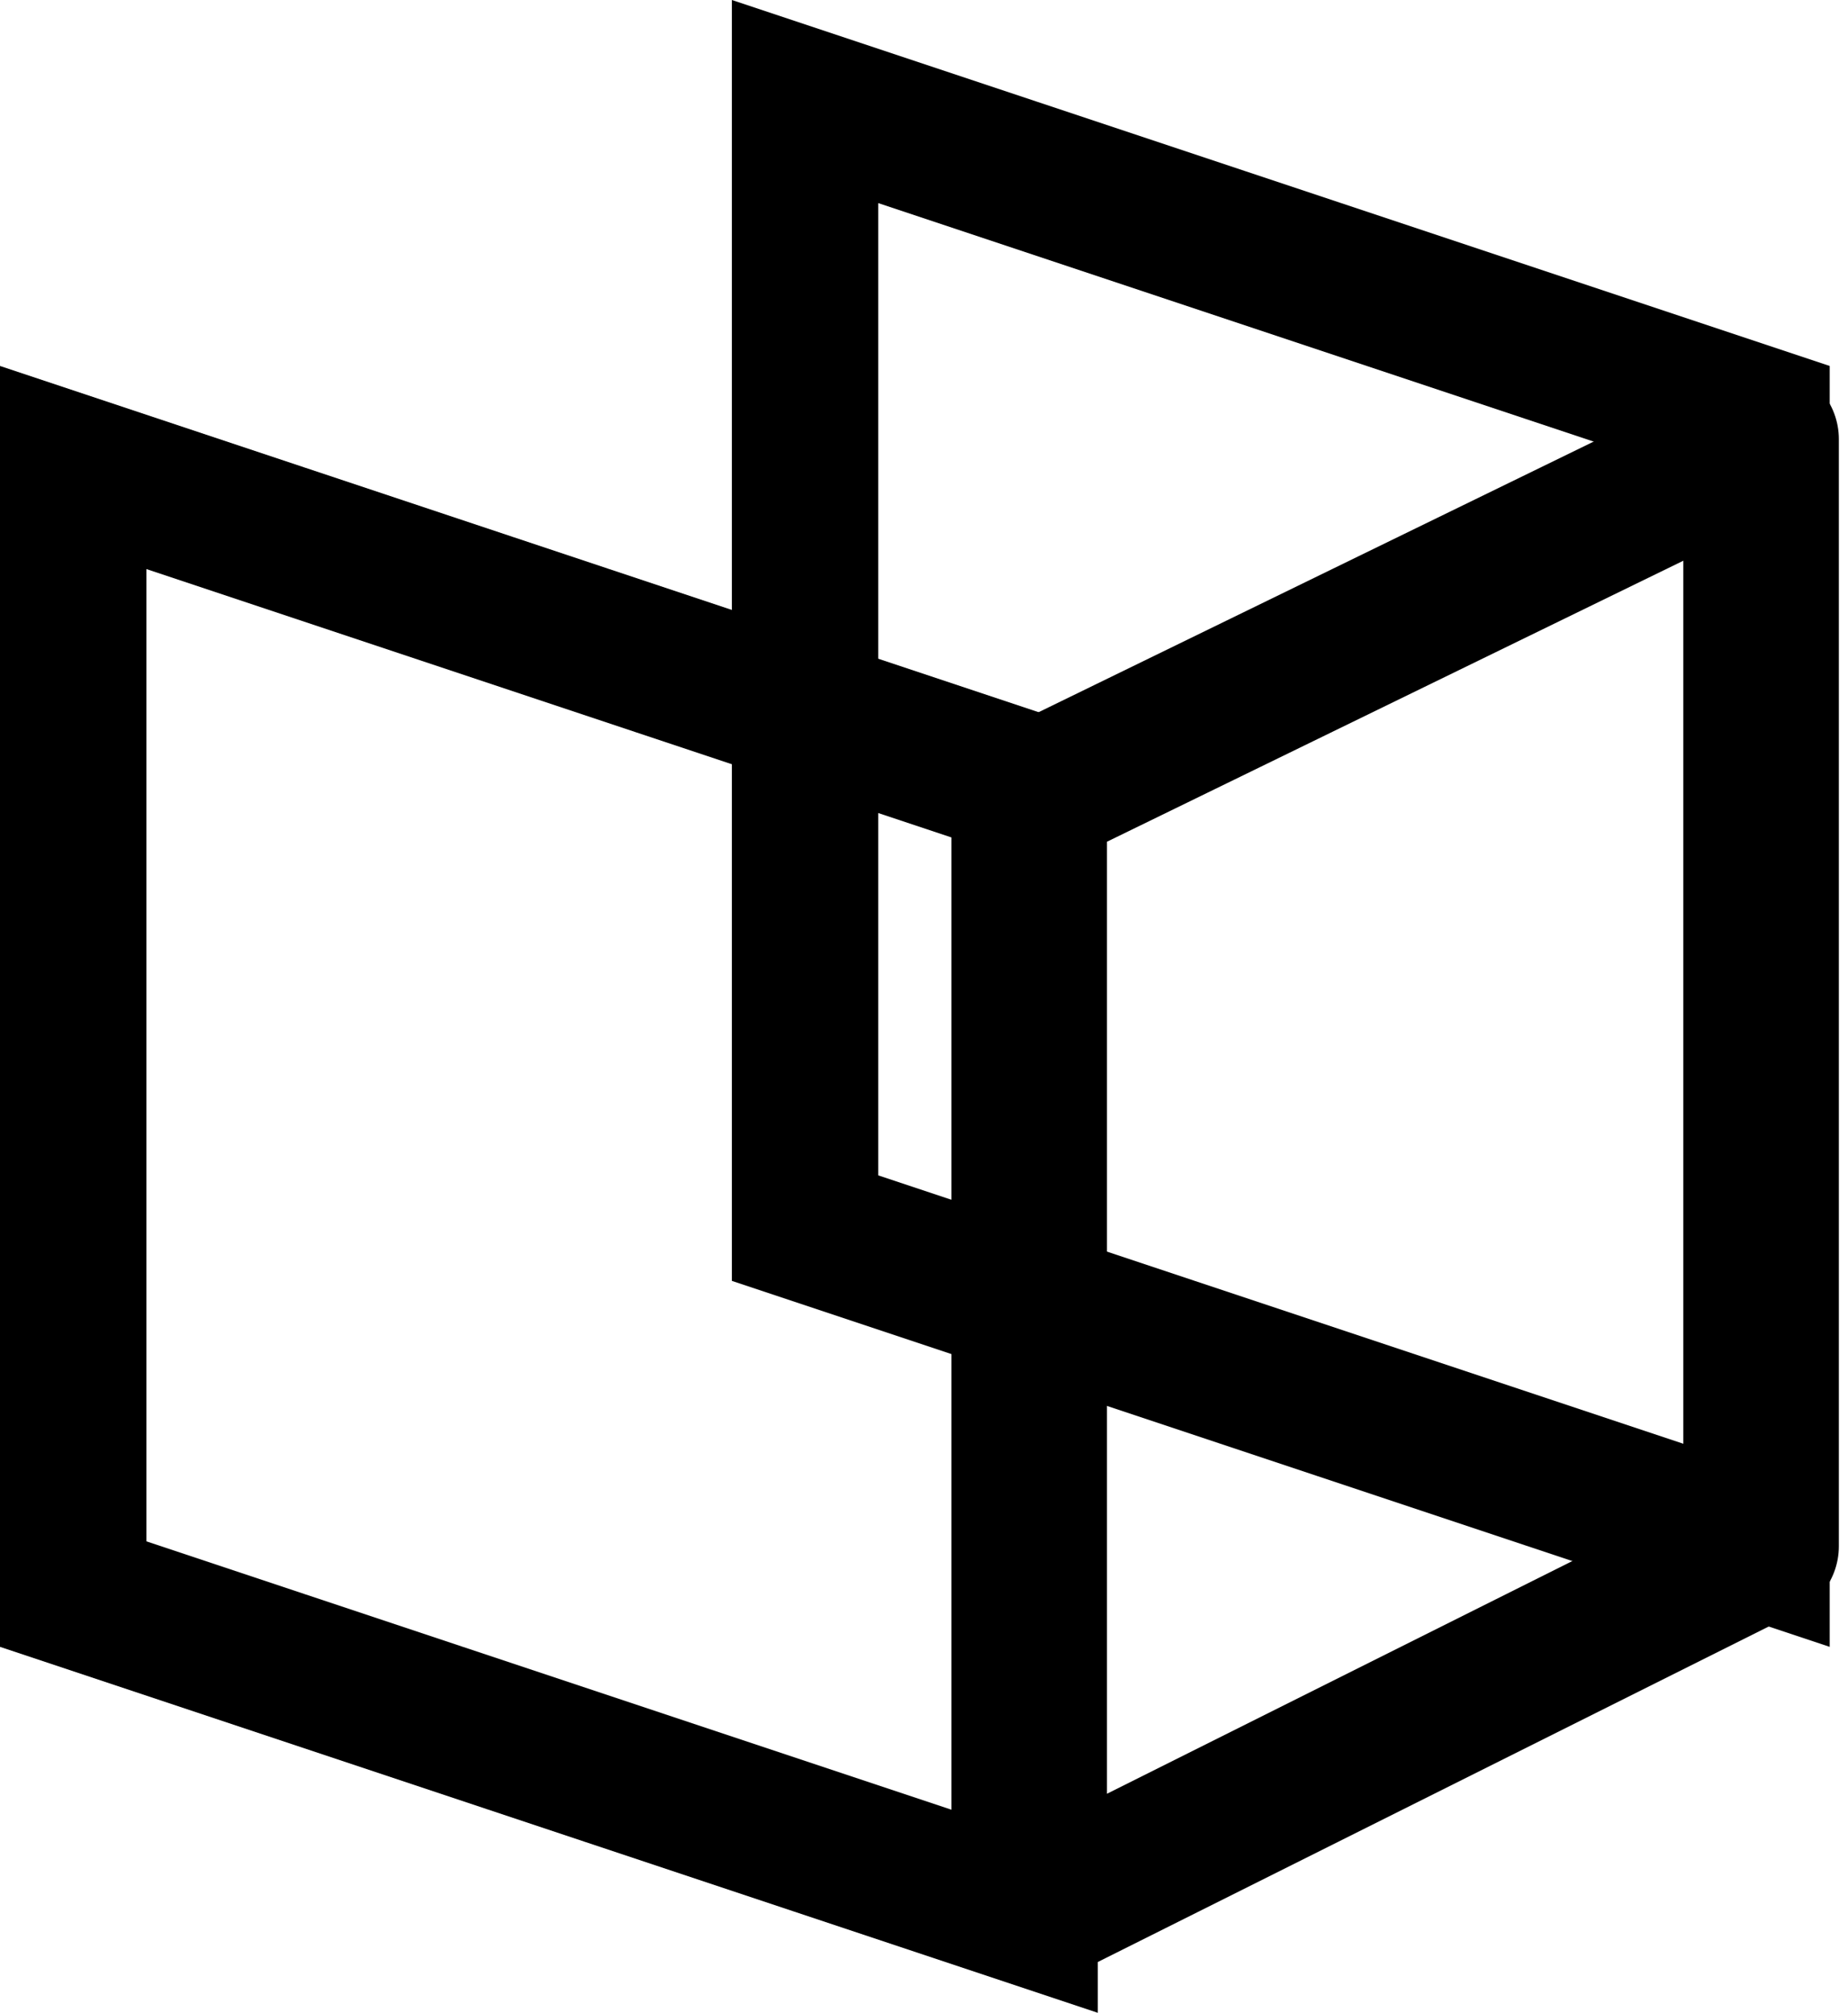
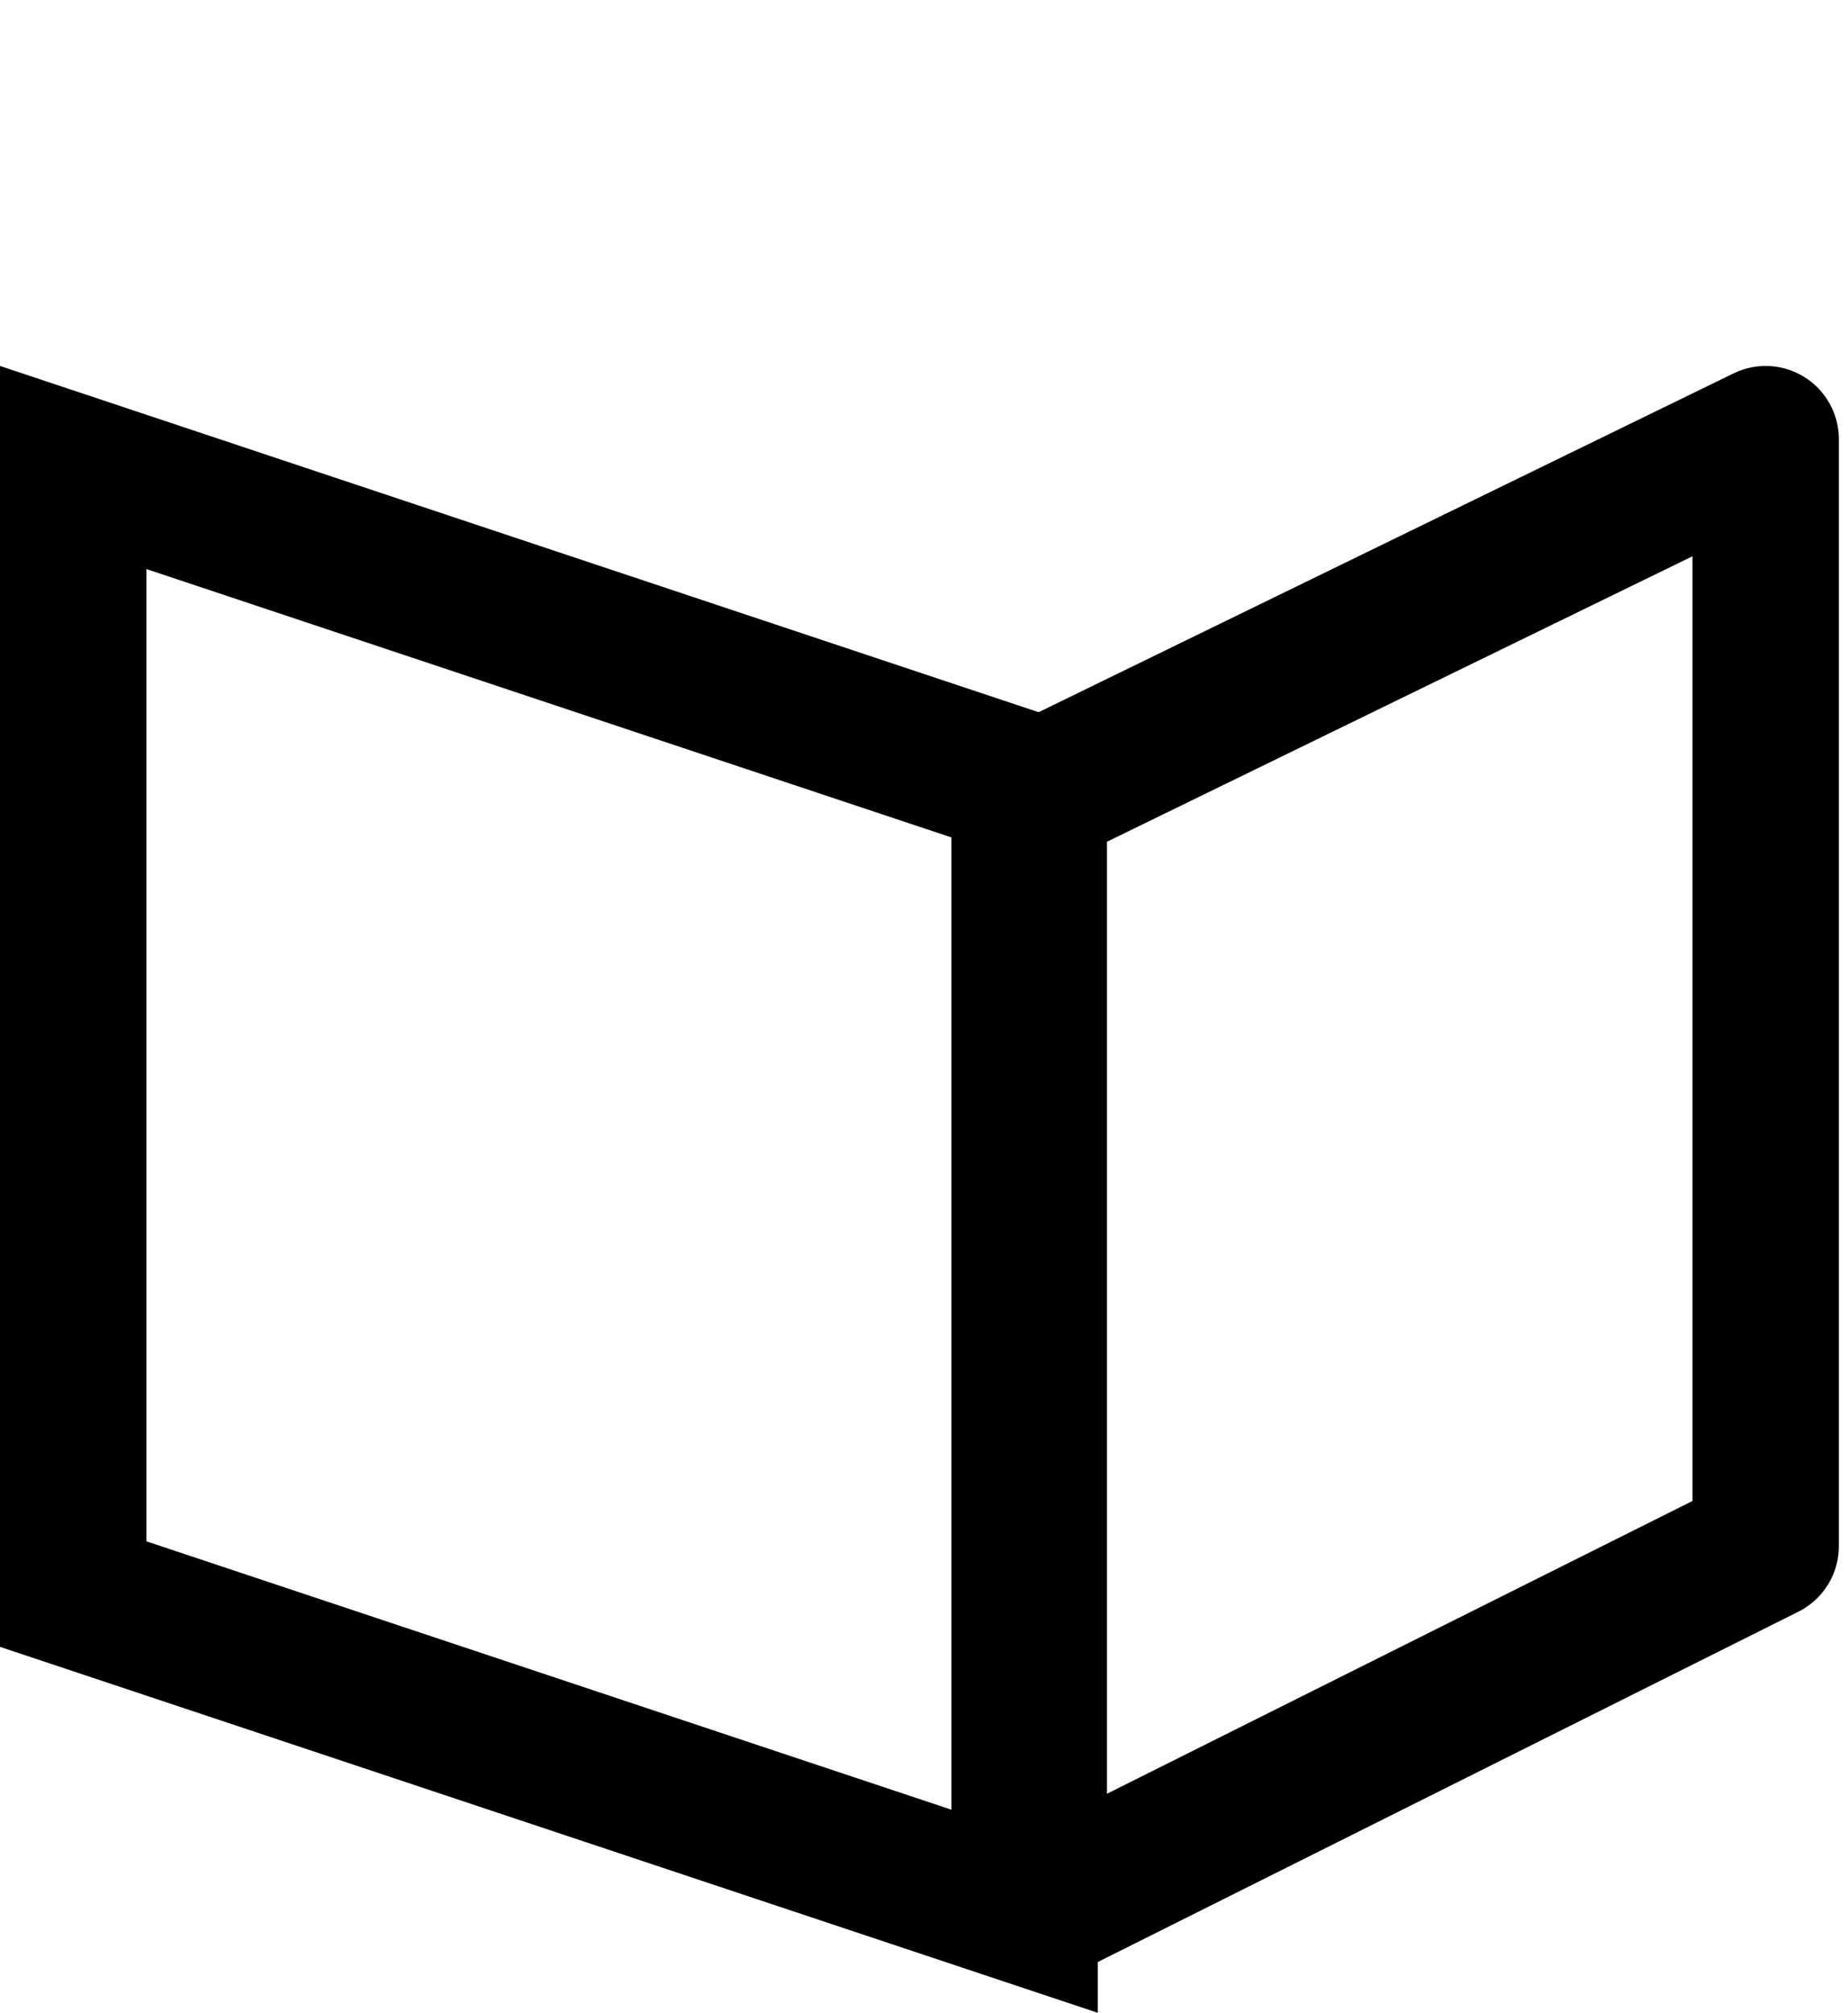
<svg xmlns="http://www.w3.org/2000/svg" width="101" height="110" viewBox="0 0 101 110" fill="none">
-   <path d="M44 5.55L96 22.883V84.45L44 67.117L44 5.55Z" stroke="black" stroke-width="8" />
  <path d="M4 25.55L56 42.883V104.45L4 87.117L4 25.55Z" stroke="black" stroke-width="8" />
  <path d="M56.5 43.5L96.5 24V84.5L56.5 104.5V43.5Z" stroke="black" stroke-width="8" stroke-linecap="round" stroke-linejoin="round" />
</svg>